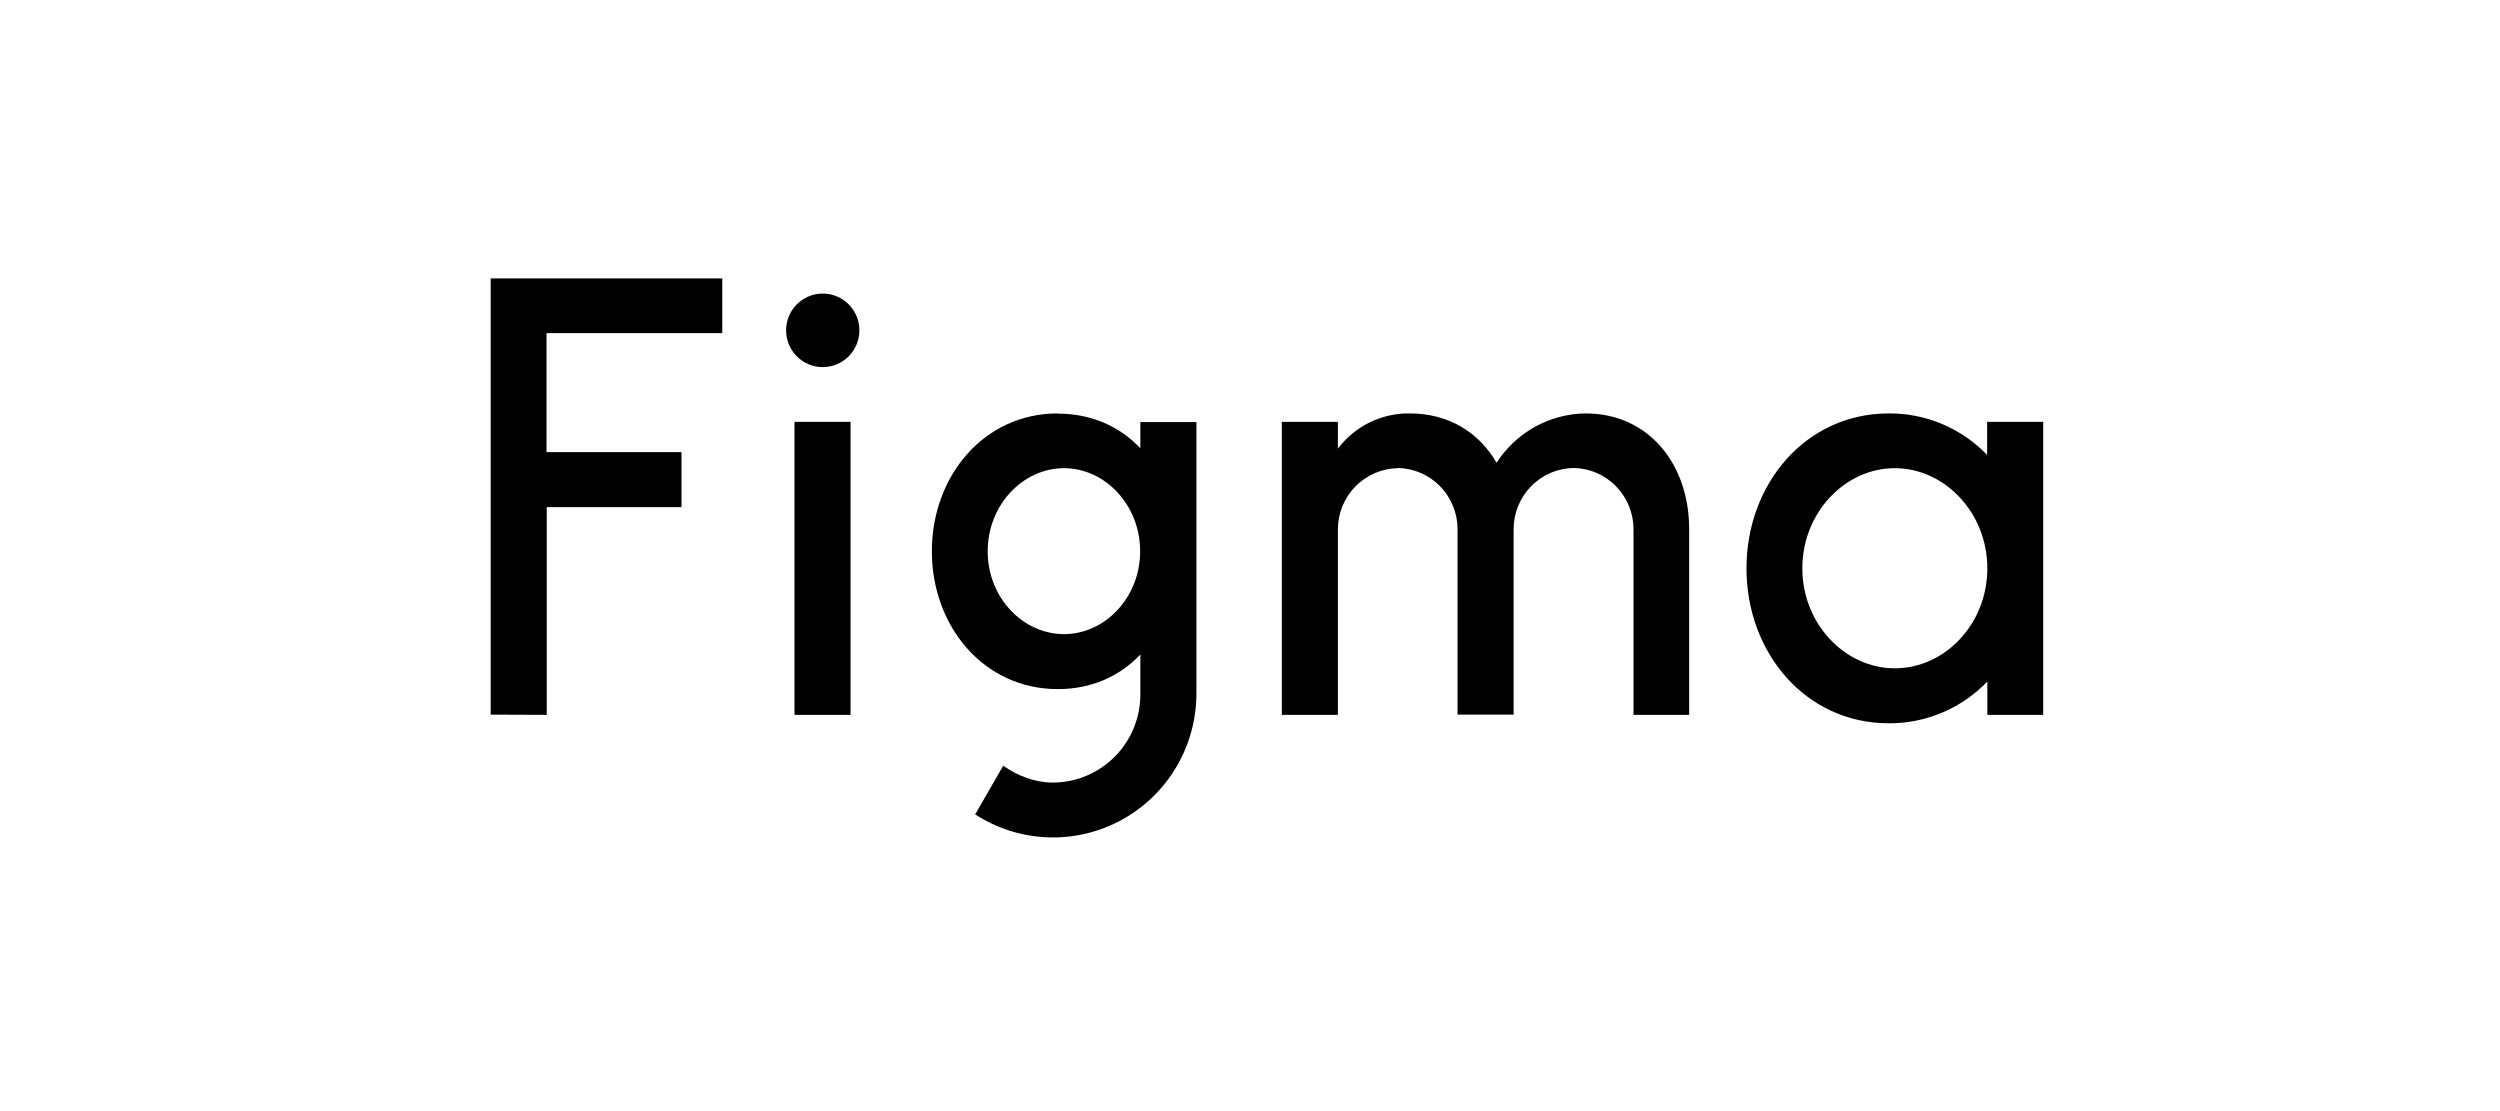
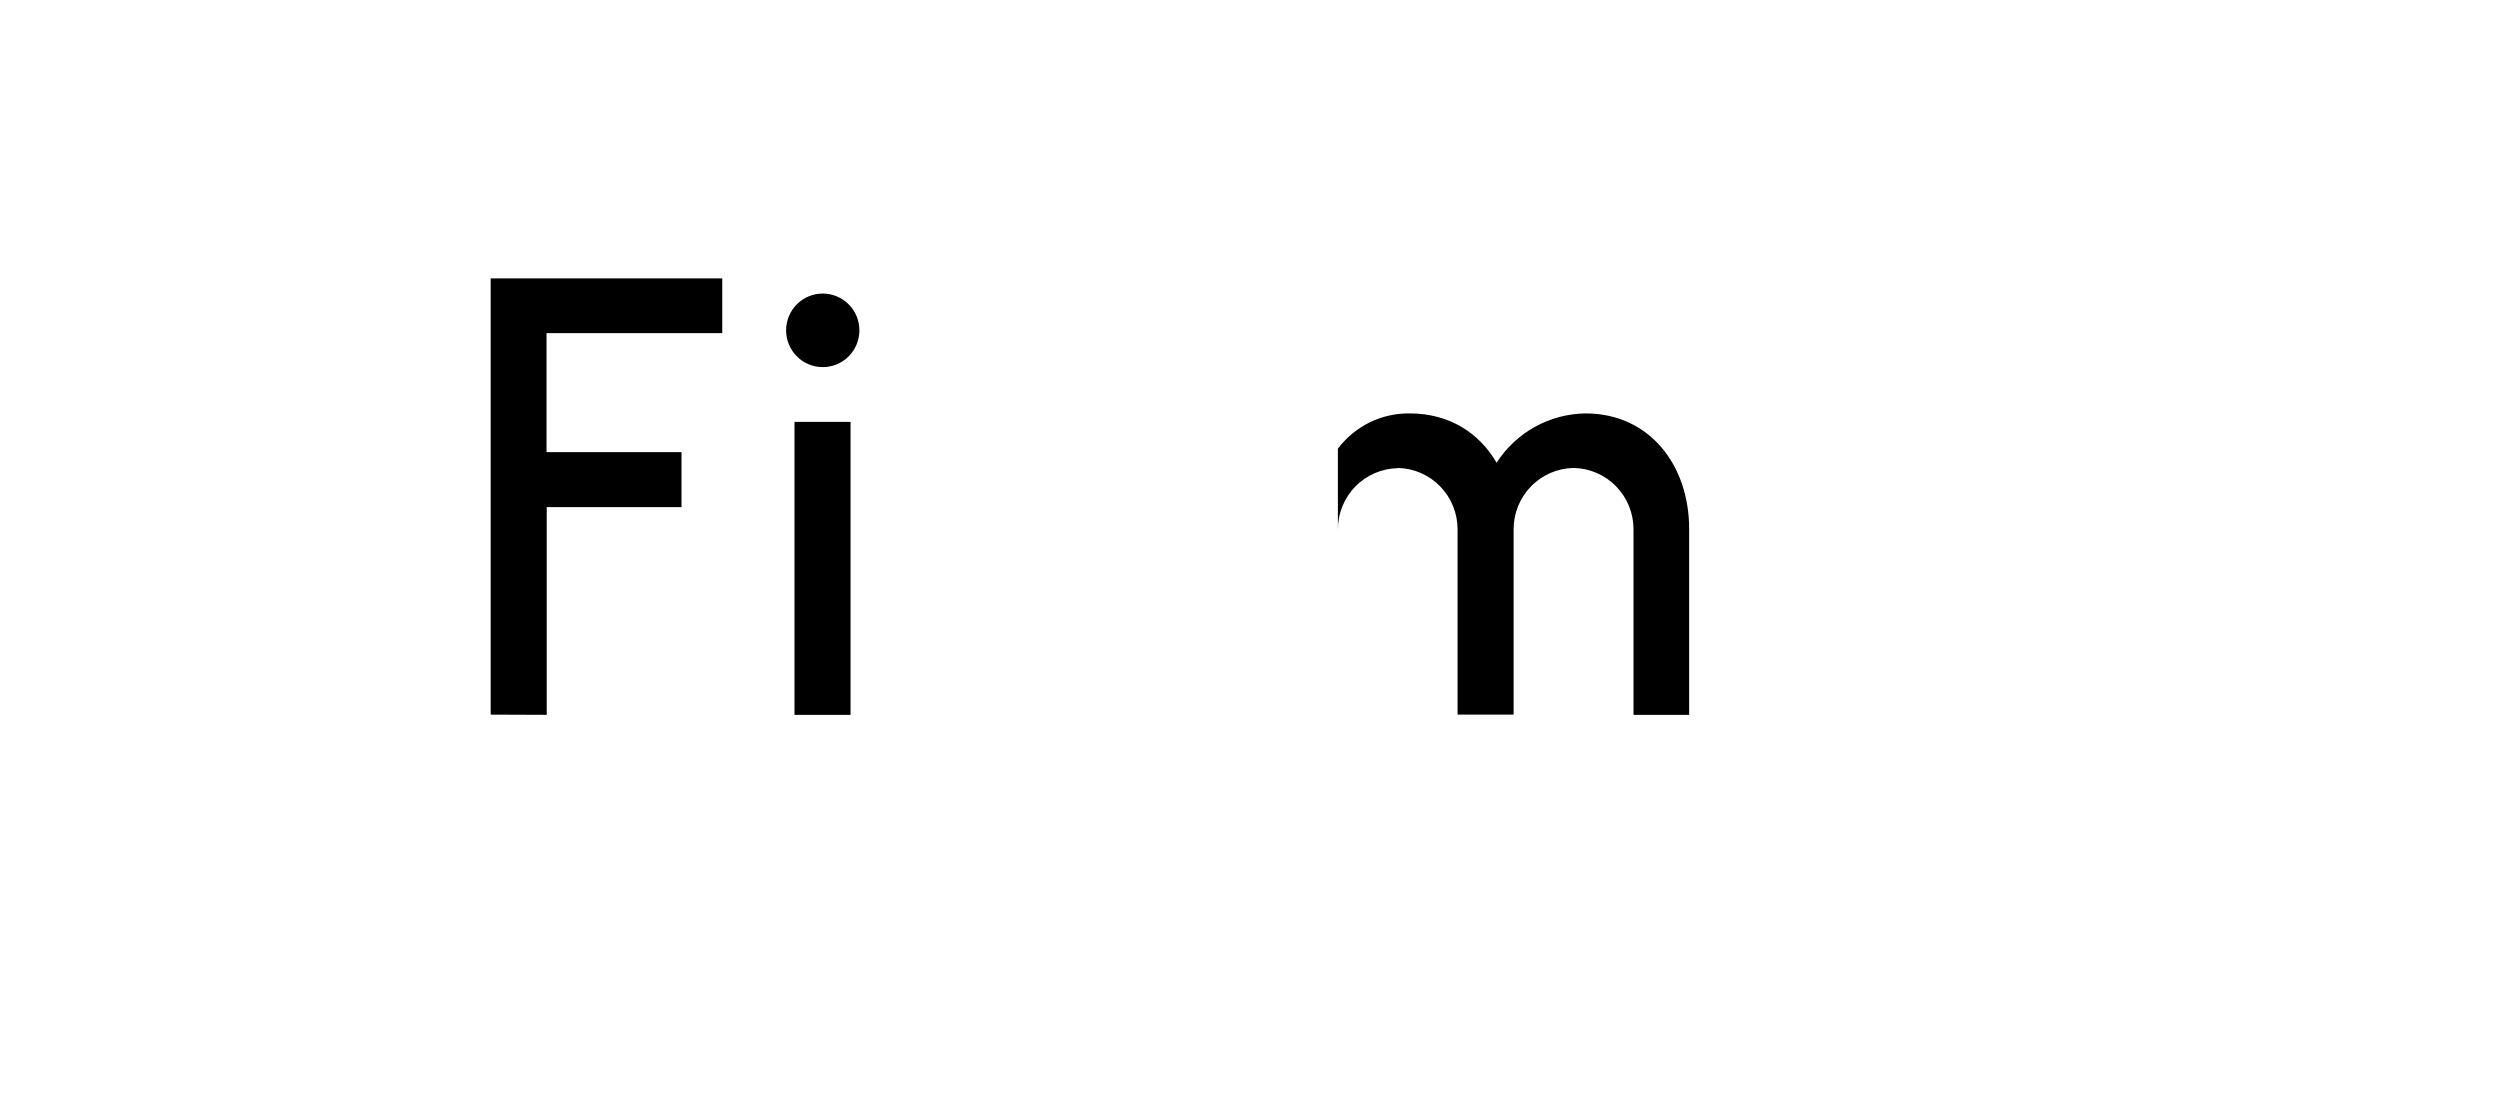
<svg xmlns="http://www.w3.org/2000/svg" width="216" height="96" viewBox="0 0 216 96" fill="none">
  <g clip-path="url(#clip0_130_6424)">
    <path d="M42.395 24.054V61.744L47.238 61.763V43.815H58.882V39.066H47.22V28.784H62.403V24.054H42.395ZM71.085 31.719C71.925 31.719 72.731 31.384 73.325 30.788C73.919 30.192 74.252 29.384 74.252 28.541C74.252 27.698 73.919 26.889 73.325 26.293C72.731 25.697 71.925 25.363 71.085 25.363C70.245 25.363 69.44 25.697 68.846 26.293C68.252 26.889 67.918 27.698 67.918 28.541C67.918 29.384 68.252 30.192 68.846 30.788C69.44 31.384 70.245 31.719 71.085 31.719ZM68.644 36.449V61.763H73.488V36.449H68.644Z" fill="black" />
-     <path fill-rule="evenodd" clip-rule="evenodd" d="M91.392 35.72C84.983 35.72 80.512 41.16 80.512 47.629C80.512 54.098 84.983 59.538 91.392 59.538C94.335 59.538 96.757 58.416 98.527 56.547V59.912C98.54 60.917 98.353 61.915 97.979 62.848C97.604 63.781 97.049 64.63 96.346 65.346C95.643 66.062 94.805 66.632 93.881 67.021C92.957 67.41 91.965 67.612 90.963 67.615C89.417 67.615 87.889 67.016 86.678 66.156L84.256 70.363C86.129 71.578 88.294 72.263 90.522 72.346C92.751 72.429 94.96 71.907 96.918 70.835C98.875 69.762 100.508 68.18 101.643 66.254C102.779 64.329 103.376 62.131 103.371 59.893V36.468H98.527V38.73C96.757 36.86 94.335 35.739 91.392 35.739V35.72ZM85.337 47.629C85.337 43.609 88.392 40.45 91.932 40.45C95.472 40.45 98.508 43.628 98.508 47.629C98.508 51.648 95.453 54.789 91.932 54.789C88.392 54.789 85.337 51.648 85.337 47.629Z" fill="black" />
-     <path d="M120.772 40.45C119.387 40.474 118.067 41.045 117.098 42.039C116.128 43.032 115.588 44.369 115.593 45.759V61.763H110.749V36.449H115.593V38.767C116.318 37.803 117.259 37.025 118.34 36.495C119.422 35.966 120.612 35.7 121.815 35.72C125.206 35.72 127.814 37.402 129.305 39.982C130.136 38.689 131.274 37.623 132.617 36.879C133.96 36.135 135.465 35.737 136.999 35.72C142.495 35.72 145.942 40.169 145.942 45.685V61.763H141.135V45.741C141.14 44.35 140.6 43.014 139.63 42.02C138.661 41.026 137.341 40.456 135.956 40.431C134.57 40.456 133.25 41.026 132.281 42.02C131.312 43.014 130.771 44.35 130.777 45.741V61.744H125.933V45.741C125.938 44.353 125.4 43.02 124.435 42.026C123.469 41.033 122.154 40.461 120.772 40.431V40.45Z" fill="black" />
-     <path fill-rule="evenodd" clip-rule="evenodd" d="M171.706 39.328C170.607 38.177 169.284 37.264 167.82 36.643C166.356 36.023 164.782 35.709 163.192 35.72C156.001 35.72 150.896 41.815 150.896 49.106C150.896 56.397 156.001 62.492 163.192 62.492C164.781 62.5 166.355 62.185 167.818 61.564C169.282 60.944 170.605 60.032 171.706 58.884V61.763H176.532V36.449H171.688V39.328H171.706ZM155.722 49.106C155.722 44.283 159.411 40.45 163.714 40.45C167.999 40.45 171.706 44.283 171.706 49.106C171.706 53.93 168.018 57.743 163.714 57.743C159.429 57.743 155.722 53.93 155.722 49.106Z" fill="black" />
+     <path d="M120.772 40.45C119.387 40.474 118.067 41.045 117.098 42.039C116.128 43.032 115.588 44.369 115.593 45.759V61.763H110.749H115.593V38.767C116.318 37.803 117.259 37.025 118.34 36.495C119.422 35.966 120.612 35.7 121.815 35.72C125.206 35.72 127.814 37.402 129.305 39.982C130.136 38.689 131.274 37.623 132.617 36.879C133.96 36.135 135.465 35.737 136.999 35.72C142.495 35.72 145.942 40.169 145.942 45.685V61.763H141.135V45.741C141.14 44.35 140.6 43.014 139.63 42.02C138.661 41.026 137.341 40.456 135.956 40.431C134.57 40.456 133.25 41.026 132.281 42.02C131.312 43.014 130.771 44.35 130.777 45.741V61.744H125.933V45.741C125.938 44.353 125.4 43.02 124.435 42.026C123.469 41.033 122.154 40.461 120.772 40.431V40.45Z" fill="black" />
  </g>
  <defs>
    <clipPath id="clip0_130_6424">
      <rect width="136.001" height="48.609" fill="white" transform="translate(41.426 24.054)" />
    </clipPath>
  </defs>
</svg>